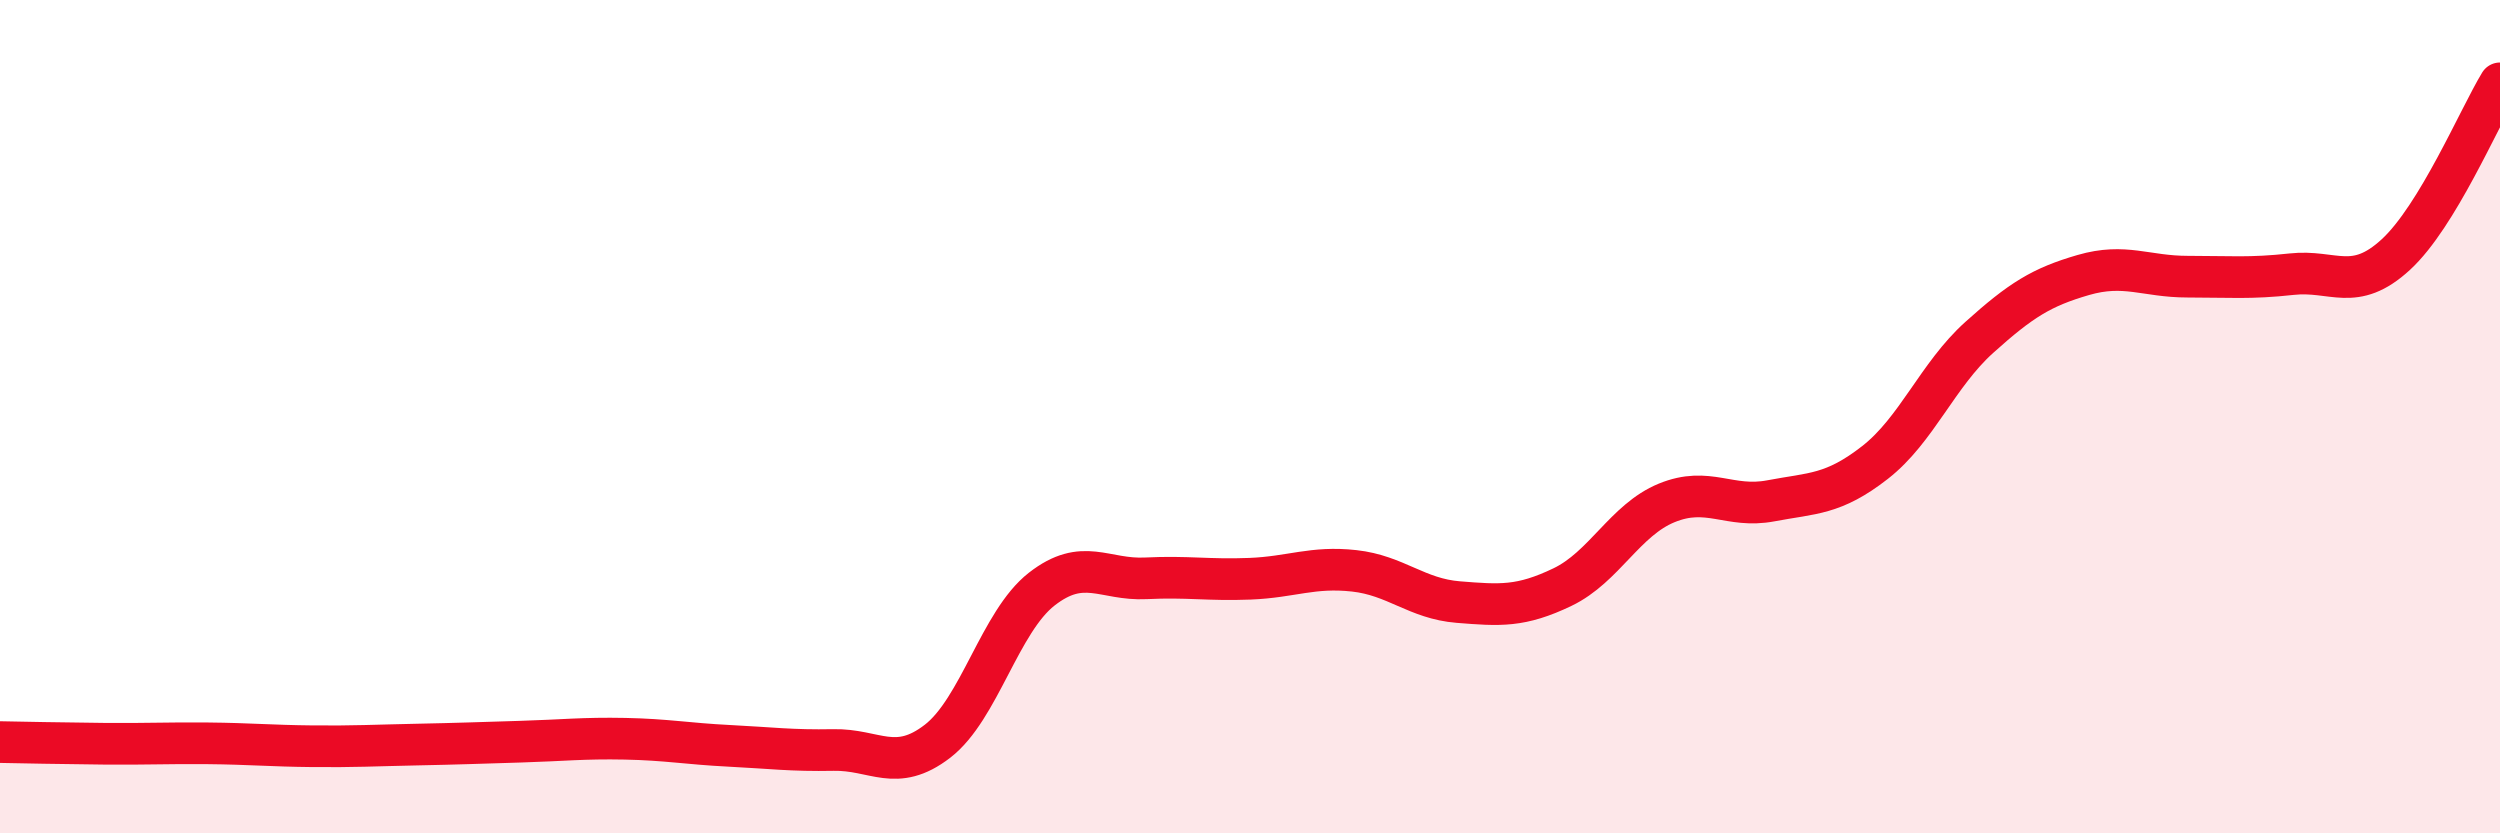
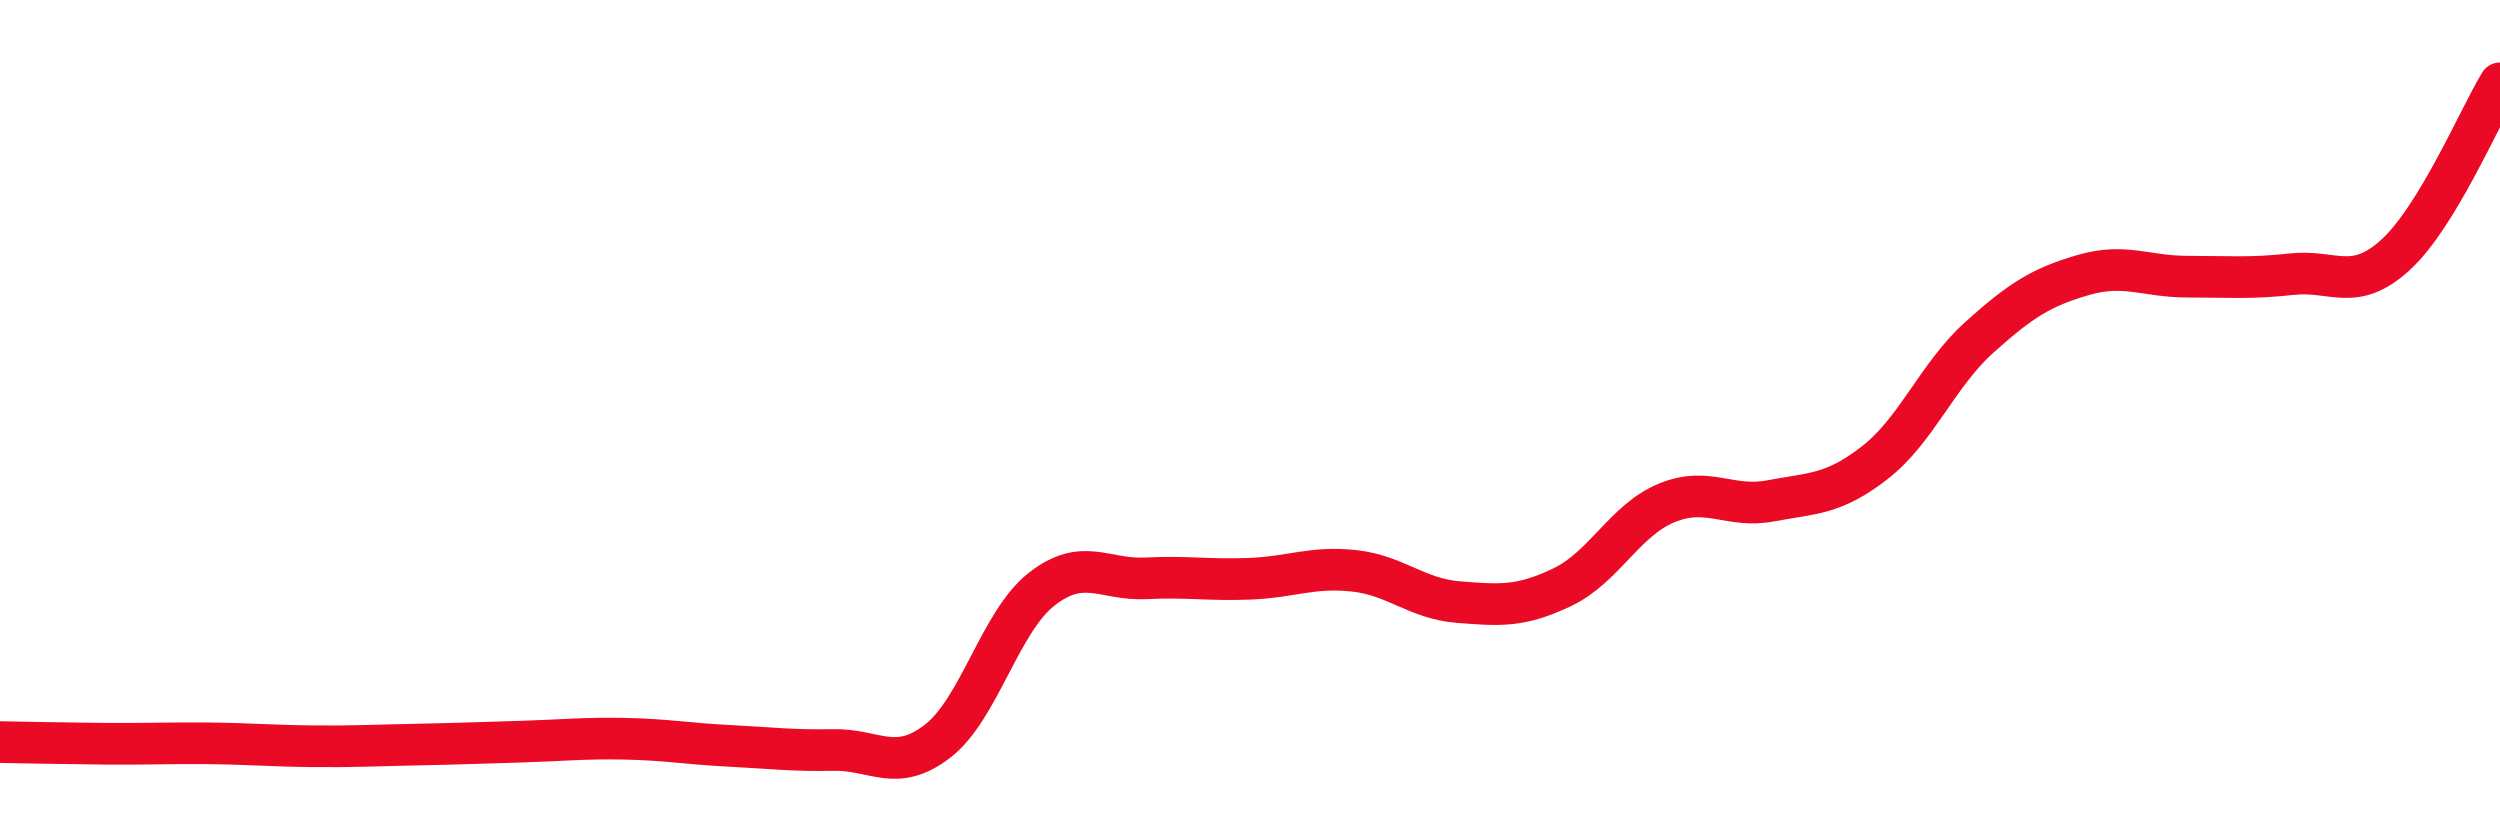
<svg xmlns="http://www.w3.org/2000/svg" width="60" height="20" viewBox="0 0 60 20">
-   <path d="M 0,17.81 C 0.5,17.82 1.5,17.84 2.5,17.85 C 3.5,17.86 4,17.83 5,17.84 C 6,17.85 6.5,17.9 7.5,17.91 C 8.5,17.92 9,17.89 10,17.87 C 11,17.85 11.5,17.83 12.5,17.8 C 13.5,17.77 14,17.71 15,17.73 C 16,17.75 16.5,17.85 17.5,17.9 C 18.5,17.95 19,18.02 20,18 C 21,17.98 21.5,18.56 22.5,17.79 C 23.5,17.02 24,14.92 25,14.14 C 26,13.36 26.5,13.93 27.5,13.88 C 28.5,13.83 29,13.93 30,13.89 C 31,13.85 31.5,13.59 32.5,13.7 C 33.5,13.81 34,14.37 35,14.45 C 36,14.53 36.5,14.57 37.5,14.09 C 38.5,13.61 39,12.48 40,12.07 C 41,11.66 41.5,12.21 42.5,12.02 C 43.5,11.83 44,11.88 45,11.1 C 46,10.32 46.5,9 47.5,8.1 C 48.5,7.2 49,6.89 50,6.6 C 51,6.31 51.5,6.64 52.5,6.64 C 53.5,6.64 54,6.69 55,6.58 C 56,6.47 56.5,7.03 57.5,6.11 C 58.5,5.19 59.5,2.82 60,2L60 20L0 20Z" fill="#EB0A25" opacity="0.1" stroke-linecap="round" stroke-linejoin="round" />
  <path d="M 0,17.81 C 0.5,17.82 1.5,17.84 2.5,17.85 C 3.5,17.86 4,17.83 5,17.84 C 6,17.85 6.5,17.9 7.5,17.91 C 8.5,17.92 9,17.89 10,17.87 C 11,17.85 11.5,17.83 12.5,17.8 C 13.5,17.77 14,17.71 15,17.73 C 16,17.75 16.5,17.85 17.5,17.9 C 18.5,17.95 19,18.02 20,18 C 21,17.98 21.5,18.56 22.5,17.79 C 23.5,17.02 24,14.92 25,14.14 C 26,13.36 26.5,13.93 27.5,13.88 C 28.5,13.83 29,13.93 30,13.89 C 31,13.85 31.5,13.59 32.5,13.7 C 33.5,13.81 34,14.37 35,14.45 C 36,14.53 36.5,14.57 37.5,14.09 C 38.5,13.61 39,12.48 40,12.07 C 41,11.66 41.5,12.21 42.5,12.02 C 43.5,11.83 44,11.88 45,11.1 C 46,10.32 46.5,9 47.5,8.1 C 48.5,7.2 49,6.89 50,6.6 C 51,6.31 51.5,6.64 52.5,6.64 C 53.5,6.64 54,6.69 55,6.58 C 56,6.47 56.5,7.03 57.5,6.11 C 58.5,5.19 59.5,2.82 60,2" stroke="#EB0A25" stroke-width="1" fill="none" stroke-linecap="round" stroke-linejoin="round" />
</svg>